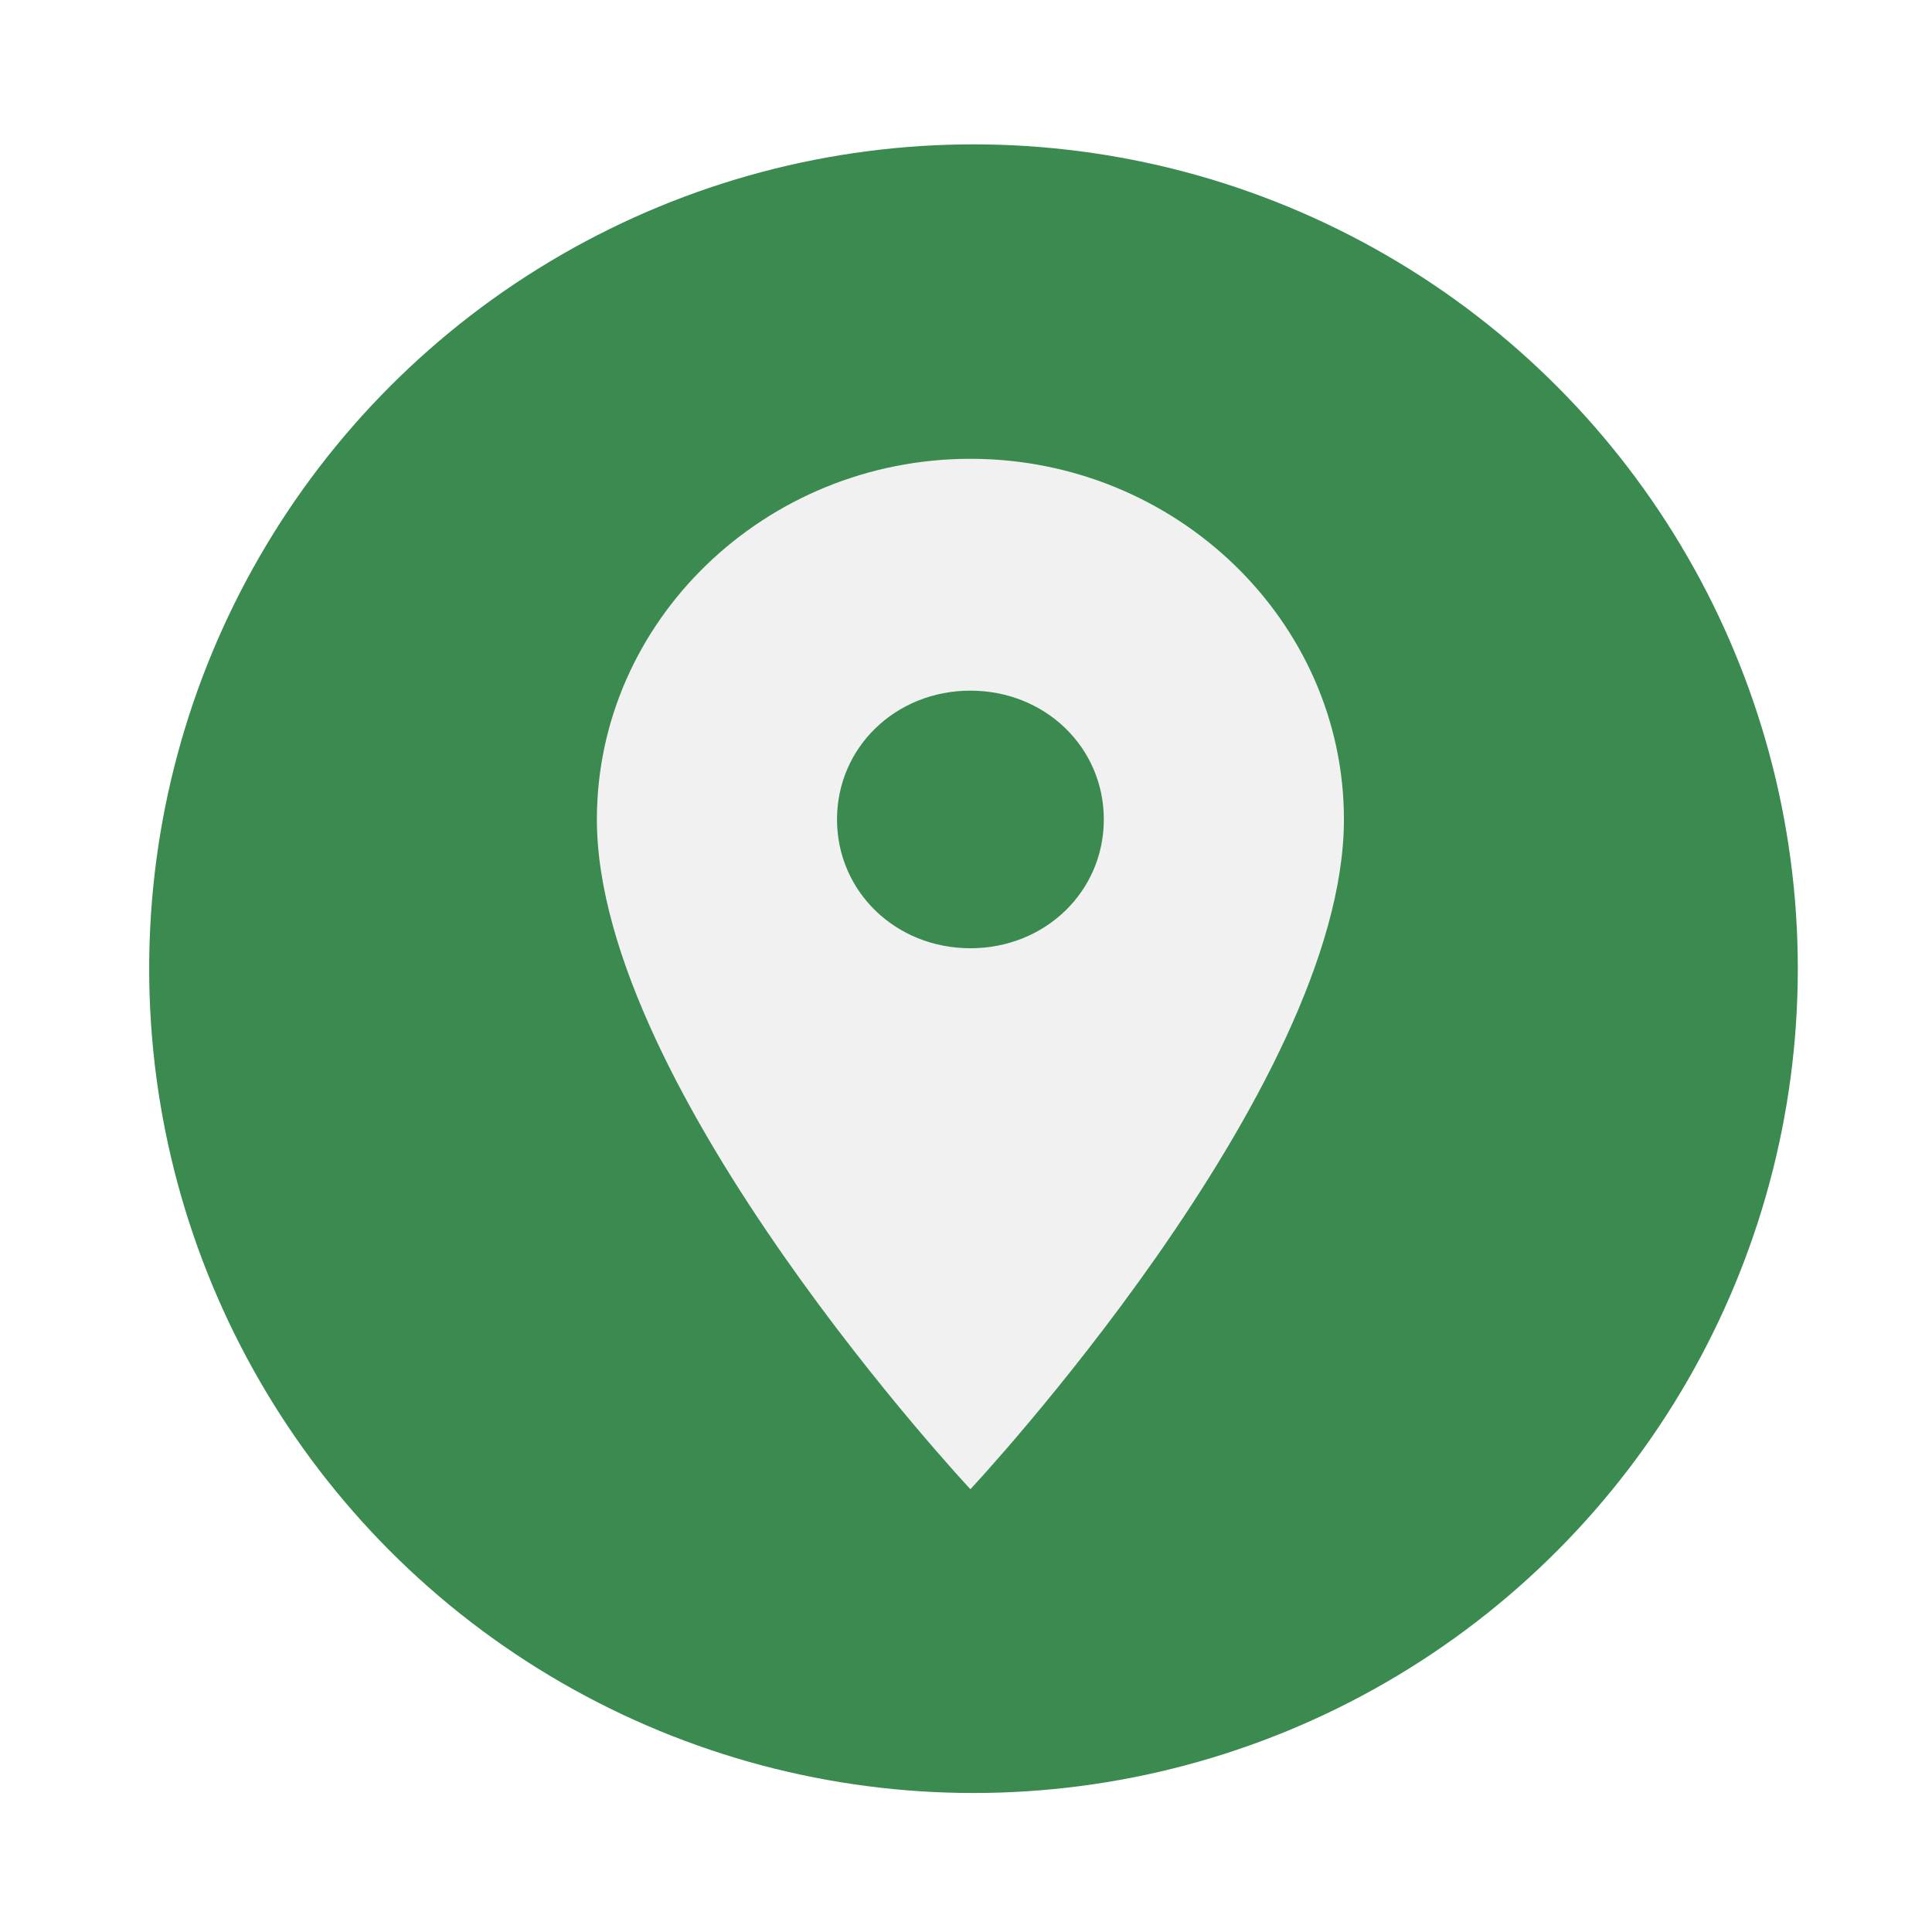
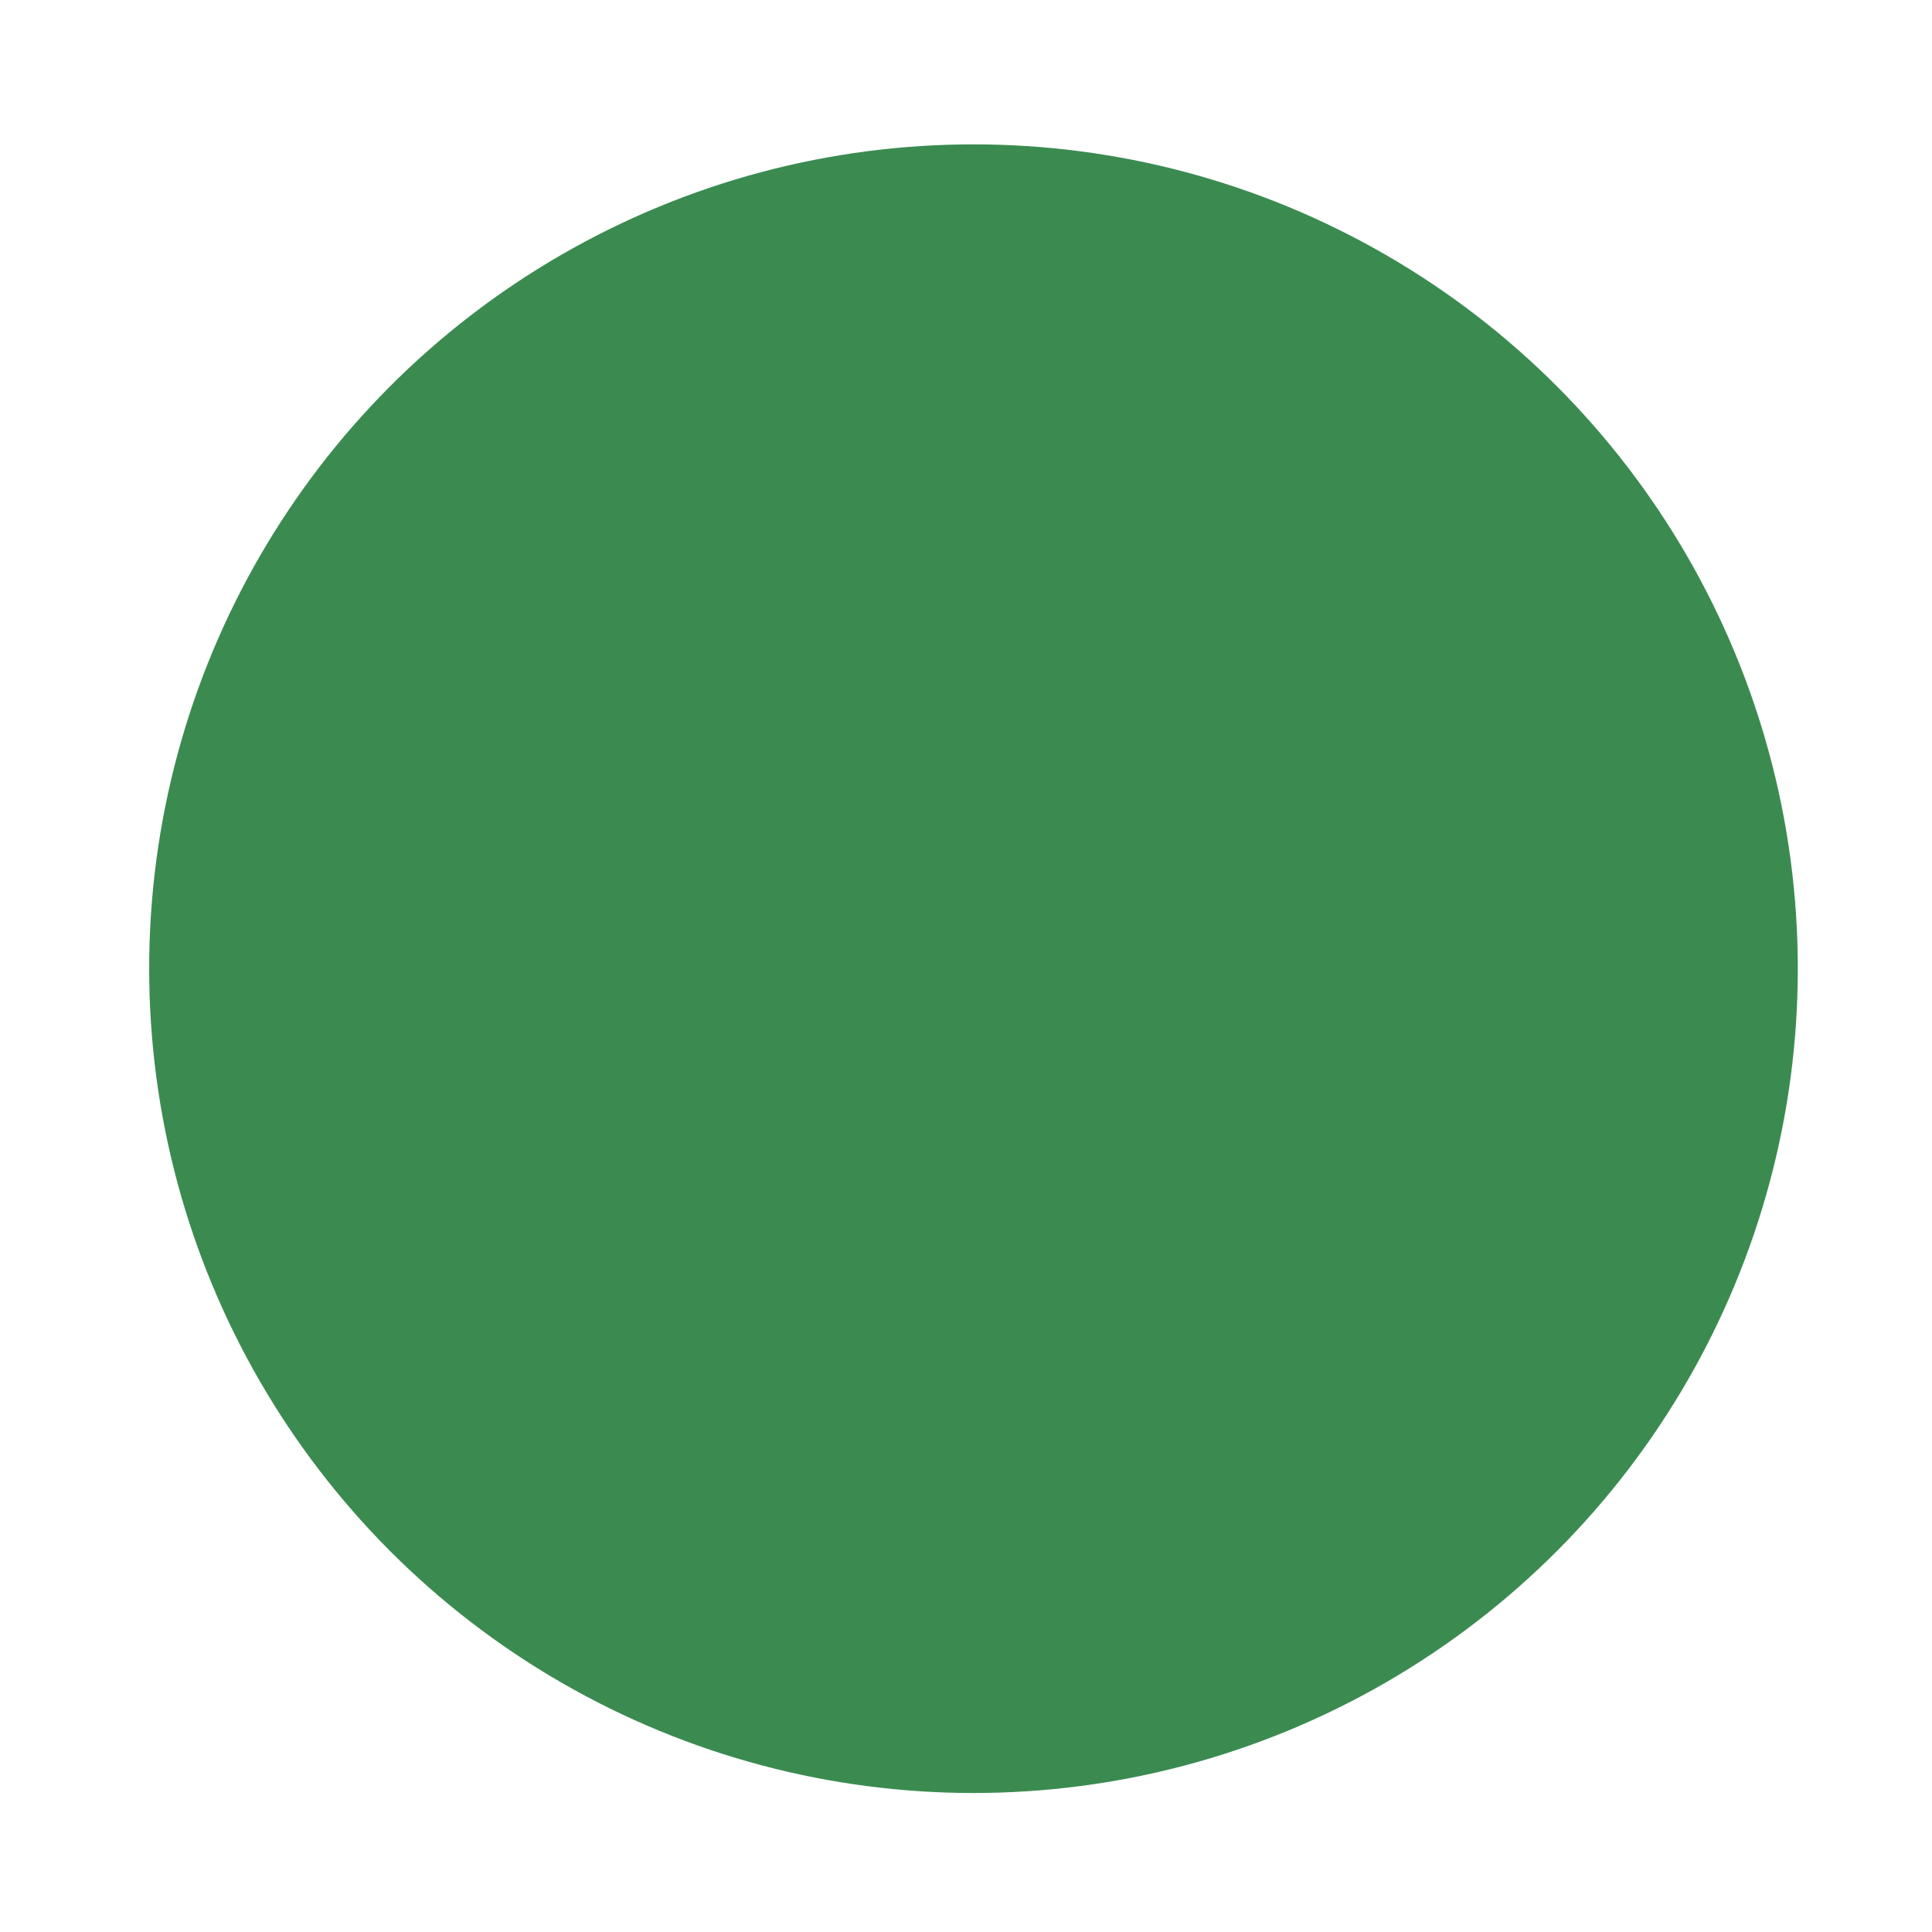
<svg xmlns="http://www.w3.org/2000/svg" width="75" height="75" viewBox="0 0 75 75" fill="none">
  <g filter="url(#filter0_d_719_551)">
    <circle cx="37.791" cy="37.604" r="32" fill="#3B8B51" />
  </g>
-   <path d="M37.671 17.811C29.696 17.811 23.171 24.11 23.171 31.811C23.171 42.311 37.671 57.811 37.671 57.811C37.671 57.811 52.171 42.311 52.171 31.811C52.171 24.11 45.647 17.811 37.671 17.811ZM37.671 36.811C34.772 36.811 32.493 34.61 32.493 31.811C32.493 29.011 34.772 26.811 37.671 26.811C40.571 26.811 42.85 29.011 42.85 31.811C42.85 34.61 40.571 36.811 37.671 36.811Z" fill="#F1F1F1" />
  <defs>
    <filter id="filter0_d_719_551" x="0.791" y="0.604" width="74" height="74" filterUnits="userSpaceOnUse" color-interpolation-filters="sRGB">
      <feFlood flood-opacity="0" result="BackgroundImageFix" />
      <feColorMatrix in="SourceAlpha" type="matrix" values="0 0 0 0 0 0 0 0 0 0 0 0 0 0 0 0 0 0 127 0" result="hardAlpha" />
      <feOffset />
      <feGaussianBlur stdDeviation="2.5" />
      <feComposite in2="hardAlpha" operator="out" />
      <feColorMatrix type="matrix" values="0 0 0 0 0 0 0 0 0 0 0 0 0 0 0 0 0 0 0.25 0" />
      <feBlend mode="normal" in2="BackgroundImageFix" result="effect1_dropShadow_719_551" />
      <feBlend mode="normal" in="SourceGraphic" in2="effect1_dropShadow_719_551" result="shape" />
    </filter>
  </defs>
</svg>